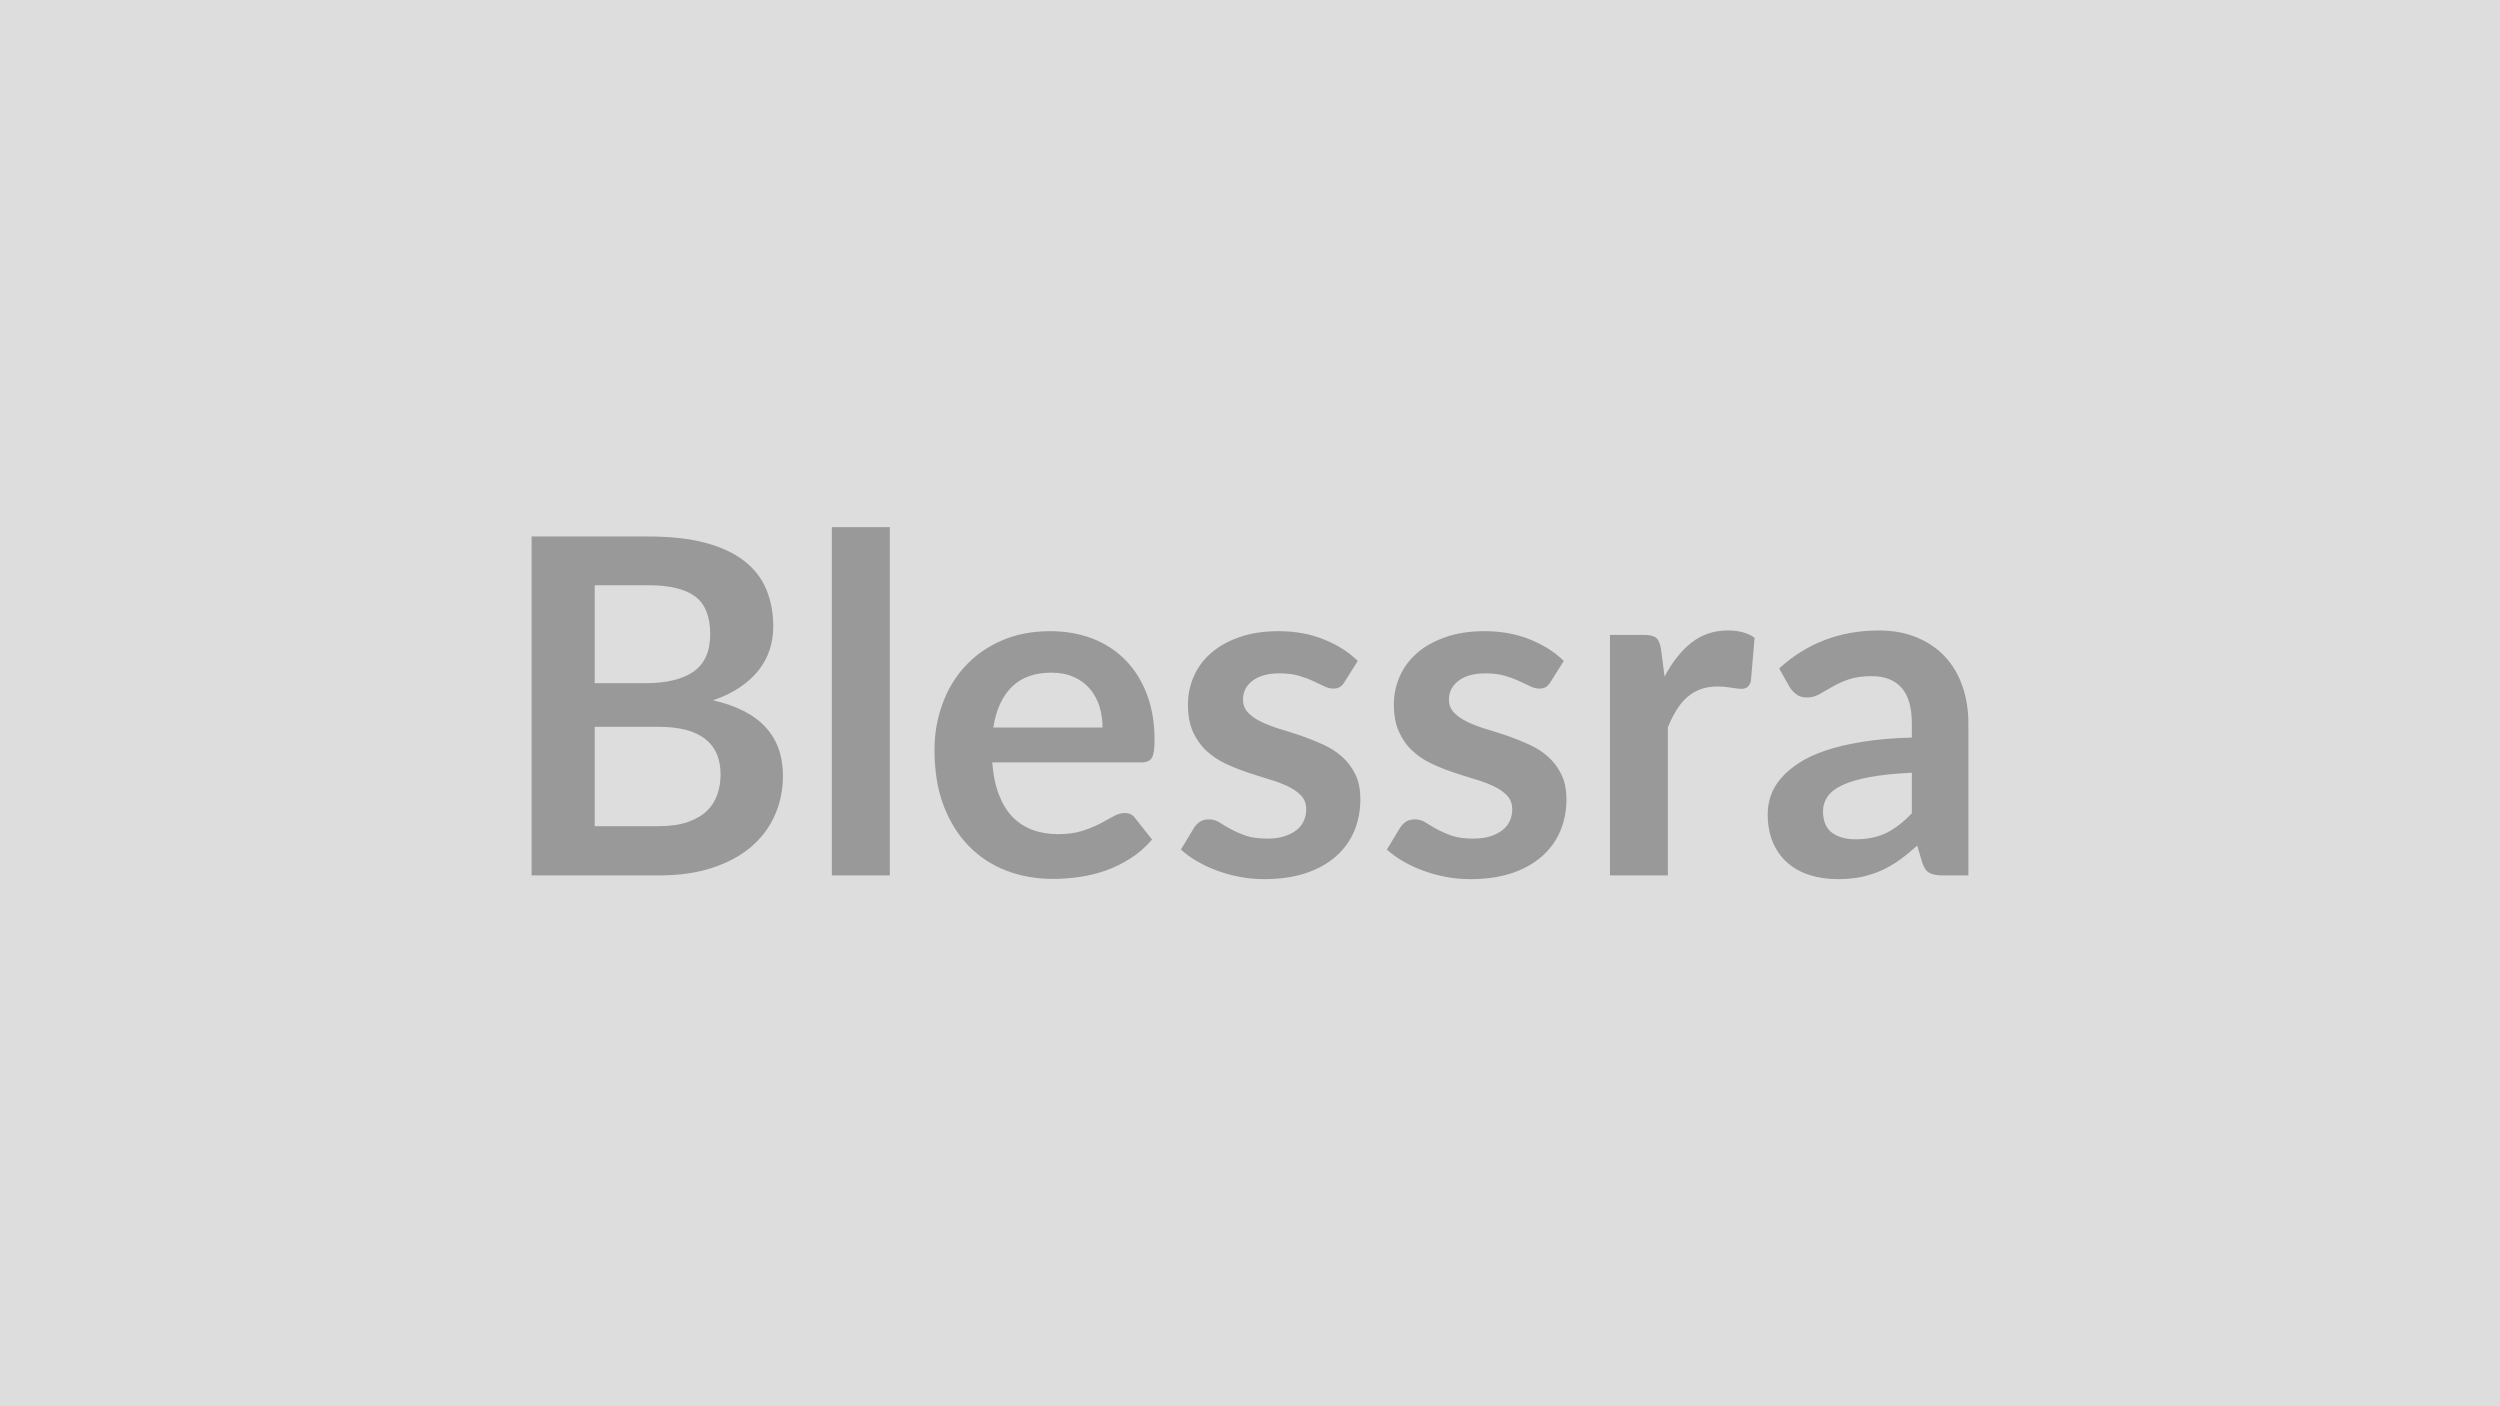
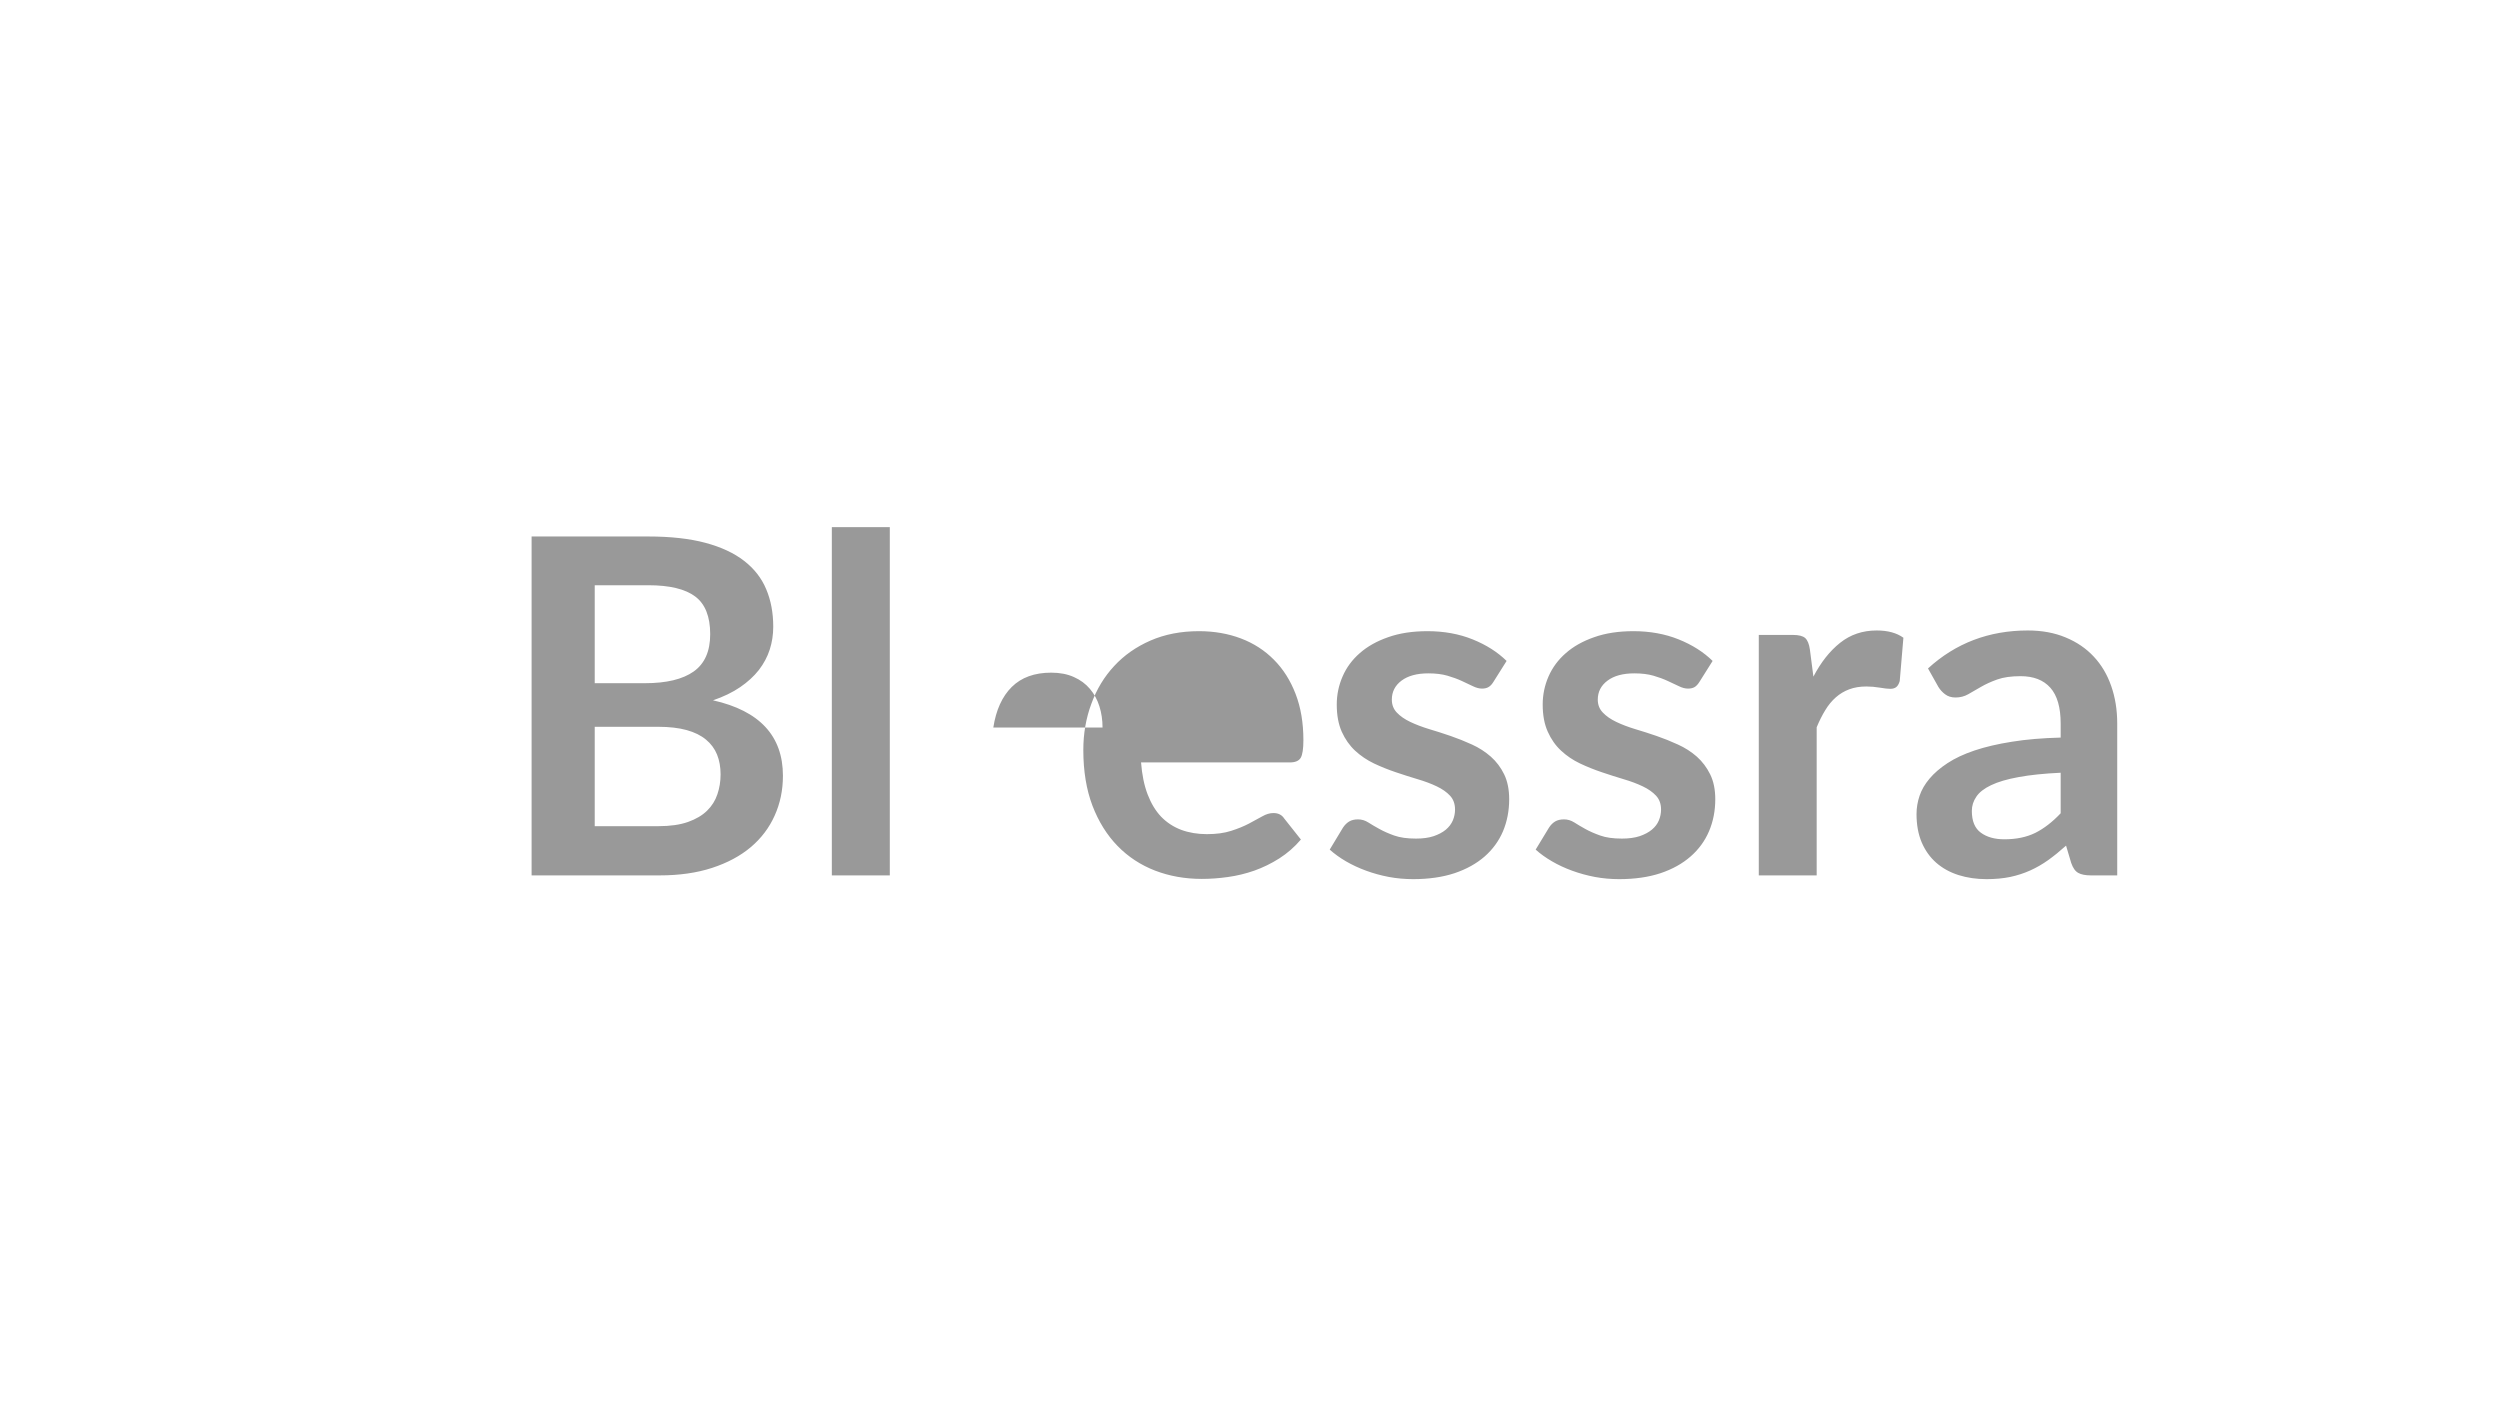
<svg xmlns="http://www.w3.org/2000/svg" width="320" height="180" viewBox="0 0 320 180">
-   <rect width="100%" height="100%" fill="#DDDDDD" />
-   <path fill="#999999" d="M76.125 105.75h8.16q2.25 0 3.78-.54 1.52-.54 2.44-1.44t1.32-2.1q.41-1.2.41-2.55 0-1.41-.45-2.53-.46-1.13-1.42-1.92-.96-.8-2.47-1.22-1.52-.42-3.64-.42h-8.13zm6.86-30.84h-6.86v12.54h6.42q4.13 0 6.25-1.5 2.11-1.5 2.11-4.77 0-3.39-1.92-4.83t-6-1.44m-14.94-6.24h14.94q4.27 0 7.3.81t4.96 2.31q1.94 1.5 2.83 3.63.9 2.13.9 4.8 0 1.53-.45 2.93-.45 1.39-1.39 2.61-.95 1.21-2.4 2.2t-3.47 1.68q8.95 2.01 8.95 9.66 0 2.76-1.06 5.1-1.05 2.34-3.06 4.04-2.01 1.69-4.95 2.65t-6.72.96h-16.38zm38.43-1.2h7.42v44.58h-7.42zm20.67 25.65h13.98q0-1.44-.4-2.71-.4-1.28-1.22-2.24-.81-.96-2.05-1.51-1.24-.56-2.9-.56-3.2 0-5.05 1.83-1.84 1.83-2.36 5.19m18.91 4.47h-19.05q.18 2.37.84 4.09.66 1.73 1.73 2.86 1.09 1.12 2.57 1.68 1.49.55 3.29.55t3.1-.42q1.31-.42 2.28-.93t1.71-.93q.73-.42 1.42-.42.93 0 1.38.69l2.14 2.7q-1.23 1.44-2.77 2.42-1.53.97-3.19 1.56-1.66.58-3.39.82-1.72.24-3.34.24-3.21 0-5.97-1.06-2.77-1.07-4.8-3.15-2.04-2.09-3.22-5.16-1.17-3.08-1.17-7.13 0-3.15 1.03-5.92 1.01-2.78 2.92-4.83 1.9-2.06 4.65-3.26t6.2-1.2q2.91 0 5.37.93 2.45.93 4.22 2.72 1.78 1.78 2.78 4.38 1 2.59 1 5.92 0 1.68-.35 2.27-.36.58-1.38.58m27.74-12.99-1.68 2.67q-.29.48-.63.67-.32.2-.84.2-.53 0-1.15-.3t-1.42-.67q-.82-.38-1.85-.68t-2.45-.3q-2.18 0-3.43.93-1.24.93-1.24 2.43 0 .99.64 1.66.64.68 1.71 1.19t2.41.92q1.35.4 2.75.88 1.39.48 2.75 1.1 1.34.61 2.41 1.55 1.07.95 1.71 2.27t.64 3.18q0 2.22-.79 4.1-.8 1.87-2.35 3.23-1.57 1.37-3.86 2.14-2.3.76-5.29.76-1.6 0-3.11-.28-1.52-.29-2.91-.8t-2.58-1.2q-1.18-.69-2.08-1.5l1.7-2.82q.34-.51.79-.78t1.13-.27q.7 0 1.31.39t1.43.84q.81.45 1.9.84 1.1.39 2.78.39 1.32 0 2.26-.31.94-.32 1.56-.83.61-.51.9-1.19.28-.67.28-1.39 0-1.08-.64-1.77t-1.71-1.2-2.43-.91q-1.37-.41-2.79-.89-1.43-.48-2.79-1.12-1.36-.65-2.43-1.64-1.06-.99-1.71-2.43-.64-1.44-.64-3.48 0-1.89.75-3.6.74-1.71 2.2-2.98 1.45-1.28 3.63-2.04 2.17-.77 5.02-.77 3.19 0 5.79 1.05 2.61 1.05 4.35 2.76m26.37 0-1.68 2.67q-.3.48-.62.67-.33.2-.85.2-.54 0-1.15-.3t-1.43-.67q-.81-.38-1.84-.68-1.04-.3-2.45-.3-2.19 0-3.43.93-1.25.93-1.25 2.43 0 .99.65 1.66.64.68 1.71 1.19 1.06.51 2.41.92 1.35.4 2.75.88 1.39.48 2.74 1.1 1.35.61 2.42 1.55 1.06.95 1.71 2.27t.65 3.18q0 2.22-.8 4.1-.8 1.87-2.36 3.23-1.56 1.37-3.85 2.14-2.3.76-5.3.76-1.59 0-3.1-.28-1.52-.29-2.91-.8-1.4-.51-2.58-1.2-1.19-.69-2.09-1.5l1.71-2.82q.33-.51.78-.78t1.14-.27 1.31.39q.61.39 1.42.84t1.91.84q1.09.39 2.77.39 1.32 0 2.27-.31.94-.32 1.56-.83t.9-1.19q.28-.67.28-1.39 0-1.08-.64-1.77t-1.71-1.2-2.43-.91q-1.37-.41-2.79-.89-1.43-.48-2.79-1.12-1.37-.65-2.43-1.64-1.07-.99-1.71-2.43-.65-1.44-.65-3.48 0-1.89.75-3.6t2.21-2.98q1.45-1.28 3.63-2.04 2.17-.77 5.02-.77 3.18 0 5.79 1.05t4.35 2.76m12.45-1.47.45 3.48q1.44-2.76 3.42-4.33 1.98-1.58 4.68-1.58 2.13 0 3.42.93l-.47 5.55q-.16.54-.44.76-.28.23-.77.23-.45 0-1.33-.15-.89-.15-1.73-.15-1.23 0-2.19.36t-1.72 1.03q-.77.68-1.35 1.64-.59.96-1.1 2.19v18.96h-7.41V81.27h4.35q1.14 0 1.59.4.45.41.6 1.46m32.1 20.97v-5.19q-3.2.15-5.4.56-2.19.4-3.5 1.03-1.33.63-1.89 1.47-.58.84-.58 1.83 0 1.95 1.16 2.79 1.15.84 3.01.84 2.28 0 3.95-.82 1.66-.83 3.25-2.51m-15.65-16.17-1.33-2.37q5.31-4.86 12.78-4.86 2.7 0 4.83.89 2.14.88 3.61 2.46 1.47 1.57 2.23 3.76.77 2.19.77 4.8v19.44h-3.37q-1.05 0-1.62-.32-.57-.31-.9-1.27l-.66-2.22q-1.17 1.05-2.28 1.85-1.11.79-2.31 1.33t-2.56.83q-1.36.28-3.02.28-1.95 0-3.59-.52-1.66-.53-2.86-1.58-1.19-1.05-1.86-2.61-.66-1.56-.66-3.63 0-1.17.39-2.33.39-1.15 1.28-2.2.88-1.05 2.3-1.98 1.41-.93 3.46-1.62 2.06-.69 4.79-1.12 2.72-.44 6.23-.53v-1.8q0-3.09-1.32-4.58-1.32-1.48-3.81-1.48-1.8 0-2.98.42t-2.09.95l-1.63.94q-.74.42-1.63.42-.79 0-1.33-.41-.53-.4-.86-.94" />
+   <path fill="#999999" d="M76.125 105.75h8.16q2.25 0 3.78-.54 1.52-.54 2.44-1.44t1.32-2.1q.41-1.2.41-2.55 0-1.41-.45-2.53-.46-1.13-1.42-1.92-.96-.8-2.47-1.22-1.52-.42-3.64-.42h-8.13zm6.86-30.84h-6.86v12.54h6.42q4.13 0 6.25-1.5 2.11-1.5 2.11-4.77 0-3.39-1.92-4.83t-6-1.44m-14.94-6.24h14.94q4.27 0 7.3.81t4.96 2.31q1.94 1.5 2.83 3.63.9 2.13.9 4.8 0 1.53-.45 2.93-.45 1.39-1.39 2.61-.95 1.21-2.4 2.2t-3.47 1.68q8.95 2.01 8.95 9.66 0 2.76-1.06 5.1-1.05 2.34-3.06 4.04-2.01 1.69-4.95 2.65t-6.72.96h-16.38zm38.43-1.2h7.42v44.58h-7.42zm20.67 25.65h13.98q0-1.44-.4-2.71-.4-1.28-1.22-2.24-.81-.96-2.05-1.51-1.24-.56-2.9-.56-3.2 0-5.05 1.83-1.84 1.83-2.36 5.19m18.91 4.47q.18 2.37.84 4.09.66 1.73 1.73 2.86 1.09 1.12 2.57 1.68 1.49.55 3.29.55t3.1-.42q1.31-.42 2.28-.93t1.71-.93q.73-.42 1.42-.42.93 0 1.38.69l2.14 2.7q-1.23 1.44-2.77 2.42-1.53.97-3.19 1.56-1.66.58-3.39.82-1.72.24-3.34.24-3.21 0-5.97-1.06-2.77-1.07-4.8-3.15-2.04-2.09-3.22-5.16-1.17-3.08-1.17-7.13 0-3.15 1.03-5.92 1.01-2.78 2.92-4.83 1.9-2.06 4.65-3.26t6.2-1.2q2.91 0 5.37.93 2.45.93 4.22 2.72 1.78 1.78 2.78 4.38 1 2.59 1 5.92 0 1.68-.35 2.27-.36.58-1.38.58m27.74-12.99-1.68 2.67q-.29.48-.63.67-.32.2-.84.2-.53 0-1.15-.3t-1.42-.67q-.82-.38-1.85-.68t-2.45-.3q-2.18 0-3.43.93-1.24.93-1.24 2.43 0 .99.64 1.66.64.68 1.71 1.19t2.41.92q1.35.4 2.75.88 1.39.48 2.75 1.1 1.34.61 2.41 1.55 1.07.95 1.71 2.27t.64 3.18q0 2.22-.79 4.1-.8 1.87-2.35 3.23-1.57 1.37-3.86 2.14-2.3.76-5.29.76-1.6 0-3.11-.28-1.52-.29-2.91-.8t-2.58-1.2q-1.18-.69-2.08-1.5l1.7-2.82q.34-.51.79-.78t1.13-.27q.7 0 1.31.39t1.43.84q.81.45 1.9.84 1.1.39 2.78.39 1.32 0 2.26-.31.94-.32 1.56-.83.61-.51.9-1.19.28-.67.28-1.39 0-1.08-.64-1.77t-1.71-1.2-2.43-.91q-1.37-.41-2.79-.89-1.43-.48-2.79-1.12-1.36-.65-2.43-1.64-1.06-.99-1.71-2.43-.64-1.44-.64-3.48 0-1.89.75-3.6.74-1.71 2.2-2.98 1.45-1.28 3.63-2.04 2.17-.77 5.02-.77 3.19 0 5.79 1.05 2.61 1.05 4.35 2.76m26.37 0-1.68 2.67q-.3.48-.62.67-.33.2-.85.2-.54 0-1.15-.3t-1.43-.67q-.81-.38-1.84-.68-1.04-.3-2.45-.3-2.19 0-3.43.93-1.25.93-1.25 2.43 0 .99.65 1.66.64.68 1.71 1.19 1.06.51 2.41.92 1.35.4 2.75.88 1.39.48 2.74 1.1 1.35.61 2.42 1.55 1.06.95 1.71 2.27t.65 3.18q0 2.22-.8 4.1-.8 1.87-2.36 3.23-1.56 1.37-3.85 2.14-2.3.76-5.3.76-1.59 0-3.1-.28-1.52-.29-2.91-.8-1.4-.51-2.58-1.2-1.19-.69-2.09-1.5l1.71-2.82q.33-.51.78-.78t1.14-.27 1.31.39q.61.39 1.42.84t1.91.84q1.09.39 2.77.39 1.32 0 2.27-.31.94-.32 1.56-.83t.9-1.19q.28-.67.28-1.39 0-1.08-.64-1.77t-1.71-1.2-2.43-.91q-1.37-.41-2.79-.89-1.43-.48-2.79-1.12-1.37-.65-2.43-1.64-1.07-.99-1.71-2.43-.65-1.44-.65-3.48 0-1.89.75-3.6t2.21-2.98q1.45-1.28 3.63-2.04 2.17-.77 5.02-.77 3.18 0 5.79 1.05t4.35 2.76m12.45-1.47.45 3.48q1.44-2.76 3.42-4.33 1.98-1.58 4.68-1.58 2.13 0 3.42.93l-.47 5.55q-.16.54-.44.76-.28.23-.77.23-.45 0-1.33-.15-.89-.15-1.73-.15-1.23 0-2.19.36t-1.72 1.03q-.77.68-1.35 1.64-.59.96-1.1 2.19v18.96h-7.41V81.27h4.35q1.14 0 1.59.4.45.41.6 1.46m32.1 20.97v-5.19q-3.2.15-5.4.56-2.19.4-3.5 1.03-1.33.63-1.89 1.47-.58.84-.58 1.83 0 1.95 1.16 2.79 1.15.84 3.01.84 2.28 0 3.95-.82 1.66-.83 3.25-2.51m-15.65-16.17-1.33-2.37q5.31-4.86 12.78-4.86 2.7 0 4.83.89 2.14.88 3.61 2.46 1.47 1.57 2.23 3.76.77 2.19.77 4.8v19.44h-3.37q-1.05 0-1.62-.32-.57-.31-.9-1.27l-.66-2.22q-1.17 1.05-2.28 1.85-1.11.79-2.31 1.33t-2.56.83q-1.36.28-3.02.28-1.95 0-3.59-.52-1.66-.53-2.86-1.58-1.19-1.05-1.86-2.61-.66-1.56-.66-3.63 0-1.17.39-2.33.39-1.15 1.28-2.2.88-1.05 2.3-1.98 1.41-.93 3.46-1.62 2.06-.69 4.79-1.12 2.72-.44 6.23-.53v-1.8q0-3.09-1.32-4.58-1.32-1.48-3.81-1.48-1.8 0-2.98.42t-2.09.95l-1.63.94q-.74.42-1.63.42-.79 0-1.33-.41-.53-.4-.86-.94" />
</svg>